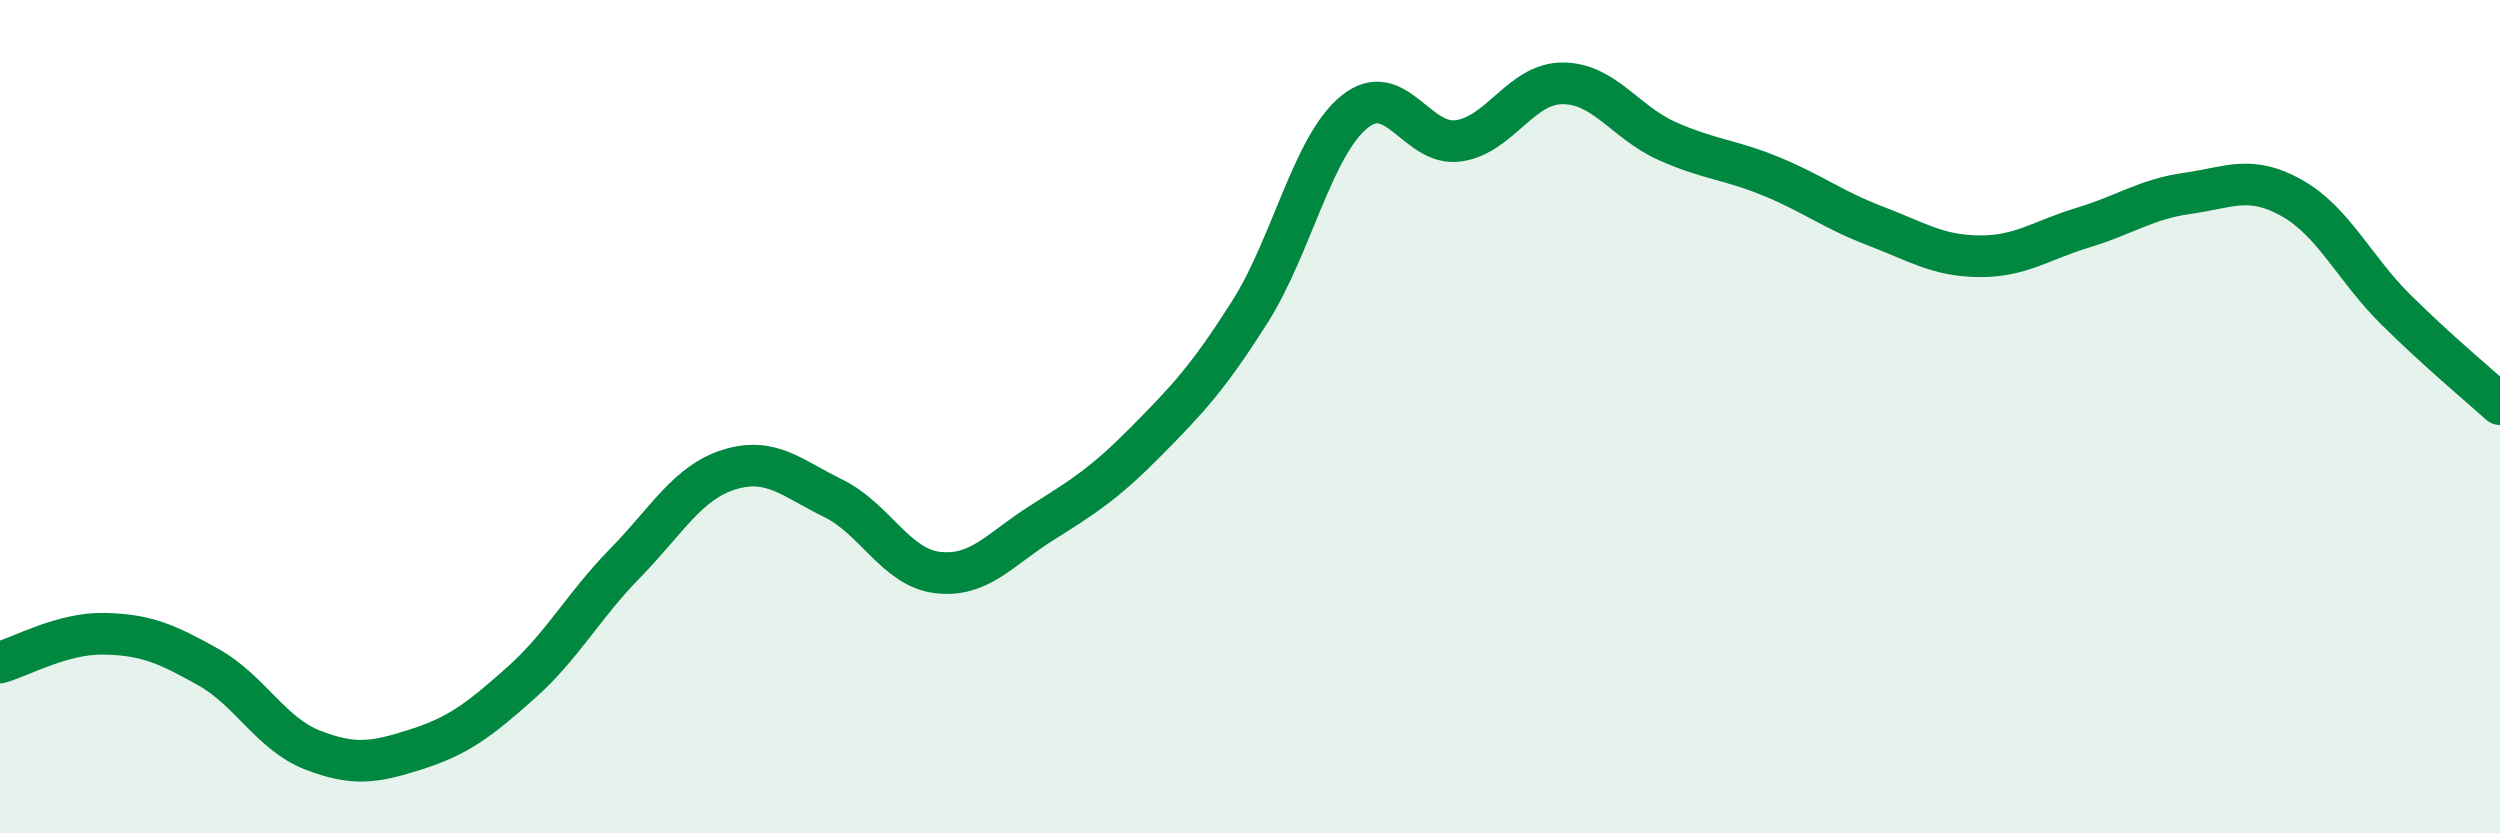
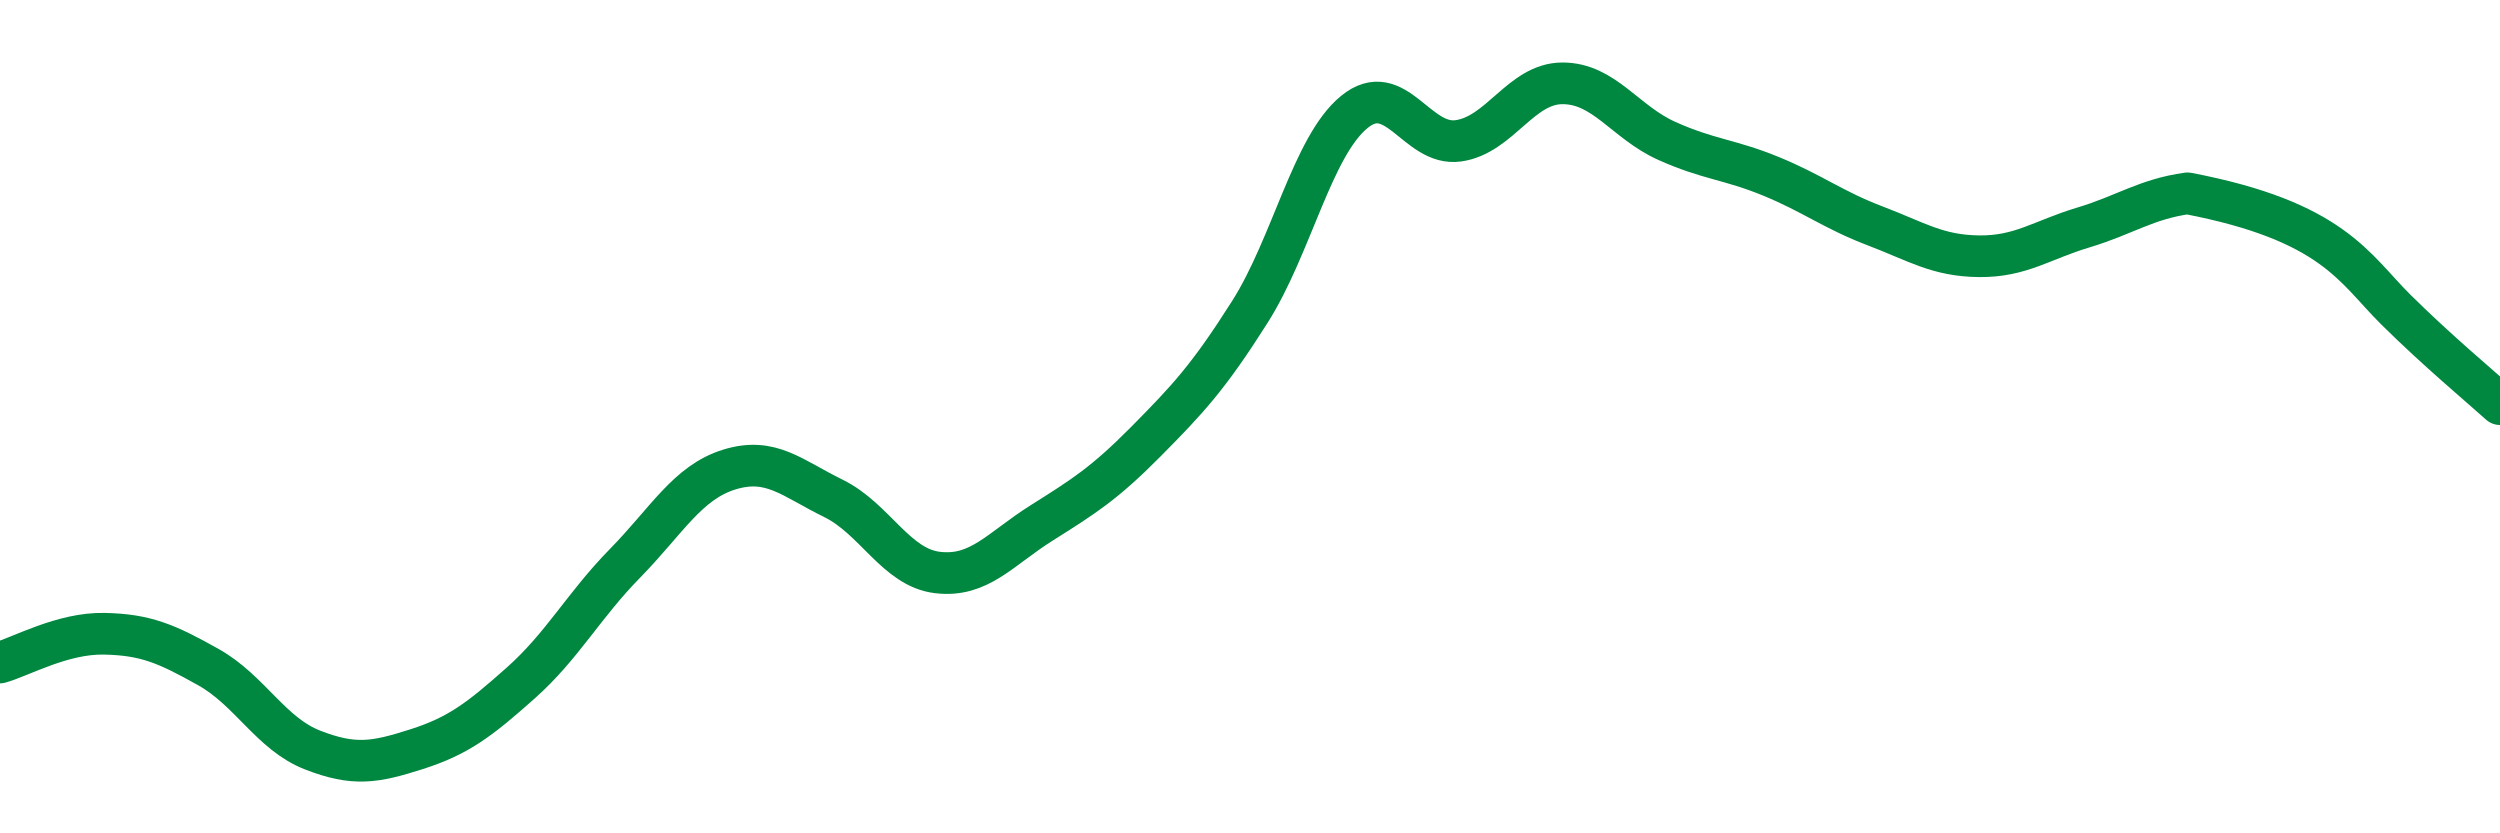
<svg xmlns="http://www.w3.org/2000/svg" width="60" height="20" viewBox="0 0 60 20">
-   <path d="M 0,15.9 C 0.5,15.76 1.5,15.19 2.5,15.21 C 3.5,15.23 4,15.45 5,16.01 C 6,16.57 6.5,17.61 7.5,18 C 8.5,18.39 9,18.3 10,17.98 C 11,17.66 11.5,17.28 12.5,16.39 C 13.5,15.5 14,14.54 15,13.52 C 16,12.5 16.5,11.58 17.5,11.27 C 18.5,10.96 19,11.47 20,11.96 C 21,12.45 21.5,13.62 22.5,13.74 C 23.5,13.86 24,13.18 25,12.55 C 26,11.92 26.5,11.61 27.5,10.6 C 28.5,9.59 29,9.06 30,7.48 C 31,5.9 31.5,3.51 32.5,2.69 C 33.5,1.87 34,3.52 35,3.38 C 36,3.24 36.5,2 37.5,2 C 38.5,2 39,2.93 40,3.38 C 41,3.83 41.5,3.82 42.5,4.23 C 43.5,4.64 44,5.04 45,5.42 C 46,5.8 46.5,6.14 47.5,6.15 C 48.5,6.16 49,5.76 50,5.46 C 51,5.16 51.5,4.78 52.5,4.64 C 53.5,4.5 54,4.19 55,4.75 C 56,5.31 56.5,6.44 57.5,7.43 C 58.5,8.42 59.5,9.25 60,9.7L60 20L0 20Z" fill="#008740" opacity="0.1" stroke-linecap="round" stroke-linejoin="round" />
-   <path d="M 0,15.9 C 0.5,15.76 1.5,15.19 2.5,15.21 C 3.5,15.23 4,15.45 5,16.01 C 6,16.57 6.5,17.61 7.5,18 C 8.5,18.39 9,18.3 10,17.98 C 11,17.66 11.5,17.28 12.5,16.39 C 13.5,15.5 14,14.54 15,13.52 C 16,12.5 16.5,11.58 17.5,11.27 C 18.5,10.96 19,11.47 20,11.96 C 21,12.45 21.5,13.62 22.5,13.74 C 23.5,13.86 24,13.18 25,12.55 C 26,11.92 26.5,11.61 27.5,10.6 C 28.5,9.59 29,9.06 30,7.48 C 31,5.9 31.5,3.51 32.5,2.69 C 33.5,1.87 34,3.52 35,3.38 C 36,3.24 36.5,2 37.5,2 C 38.5,2 39,2.93 40,3.38 C 41,3.83 41.5,3.82 42.5,4.23 C 43.5,4.64 44,5.04 45,5.42 C 46,5.8 46.5,6.14 47.5,6.15 C 48.5,6.16 49,5.76 50,5.46 C 51,5.16 51.5,4.78 52.5,4.64 C 53.5,4.5 54,4.19 55,4.75 C 56,5.31 56.5,6.44 57.5,7.43 C 58.5,8.42 59.5,9.25 60,9.7" stroke="#008740" stroke-width="1" fill="none" stroke-linecap="round" stroke-linejoin="round" />
+   <path d="M 0,15.9 C 0.5,15.76 1.5,15.19 2.5,15.21 C 3.5,15.23 4,15.45 5,16.01 C 6,16.57 6.5,17.61 7.5,18 C 8.5,18.39 9,18.3 10,17.98 C 11,17.66 11.5,17.28 12.5,16.39 C 13.5,15.5 14,14.54 15,13.52 C 16,12.5 16.5,11.58 17.5,11.27 C 18.5,10.96 19,11.47 20,11.96 C 21,12.45 21.5,13.62 22.5,13.74 C 23.5,13.86 24,13.18 25,12.55 C 26,11.92 26.5,11.61 27.5,10.6 C 28.5,9.59 29,9.06 30,7.48 C 31,5.9 31.5,3.51 32.5,2.69 C 33.5,1.87 34,3.52 35,3.38 C 36,3.24 36.5,2 37.5,2 C 38.5,2 39,2.93 40,3.38 C 41,3.83 41.5,3.82 42.5,4.23 C 43.5,4.64 44,5.04 45,5.42 C 46,5.8 46.5,6.14 47.5,6.15 C 48.5,6.16 49,5.76 50,5.46 C 51,5.16 51.5,4.78 52.5,4.64 C 56,5.31 56.5,6.44 57.5,7.43 C 58.5,8.42 59.5,9.25 60,9.7" stroke="#008740" stroke-width="1" fill="none" stroke-linecap="round" stroke-linejoin="round" />
</svg>